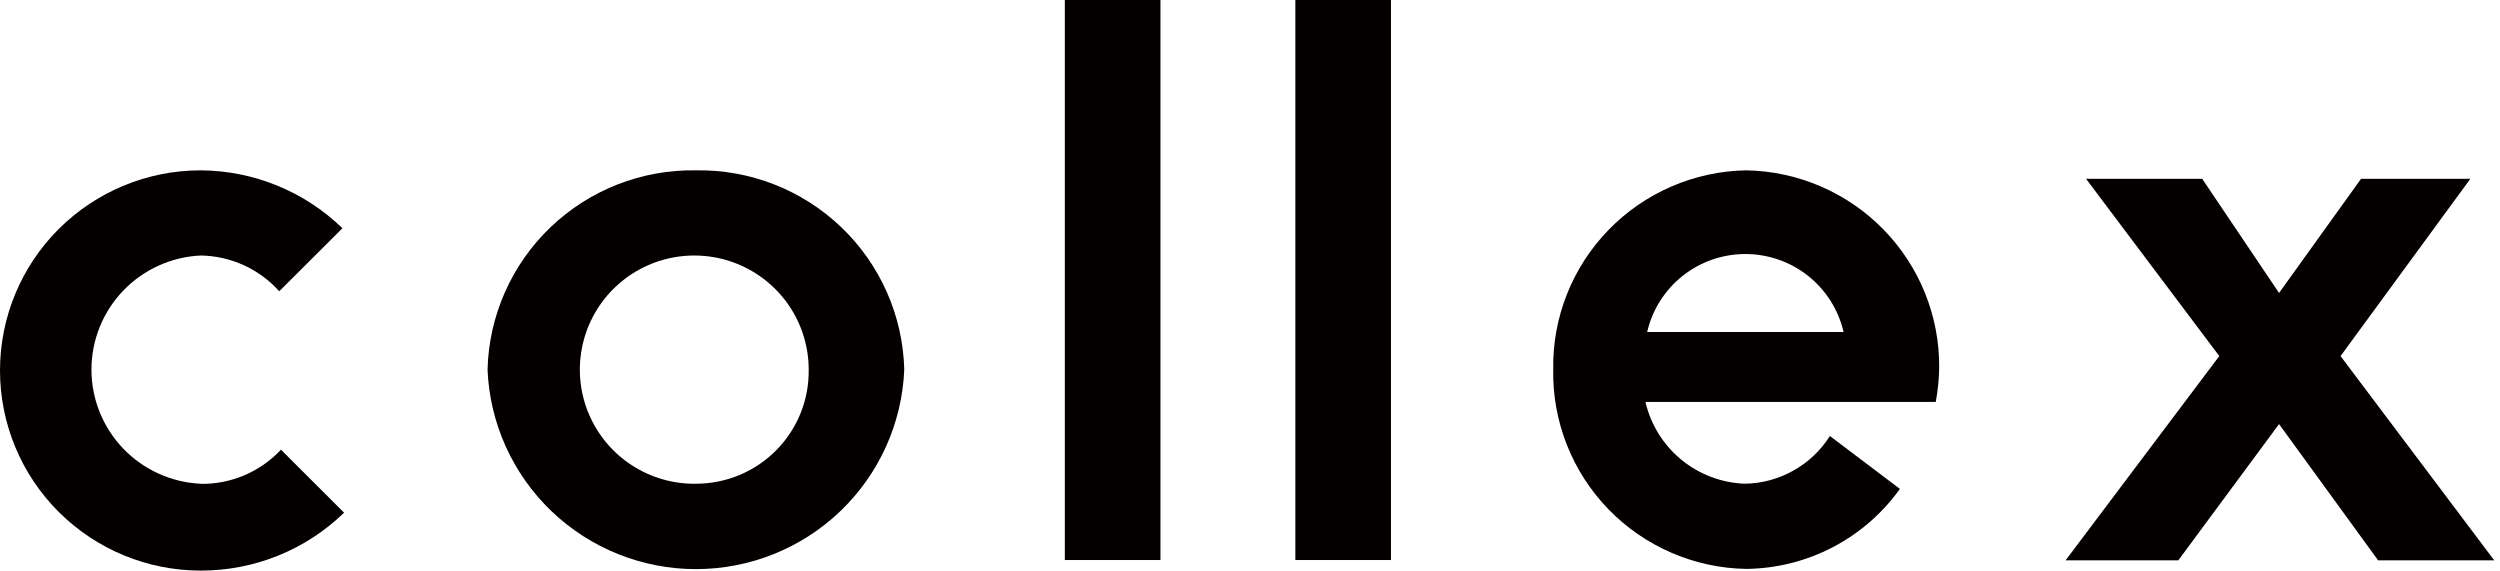
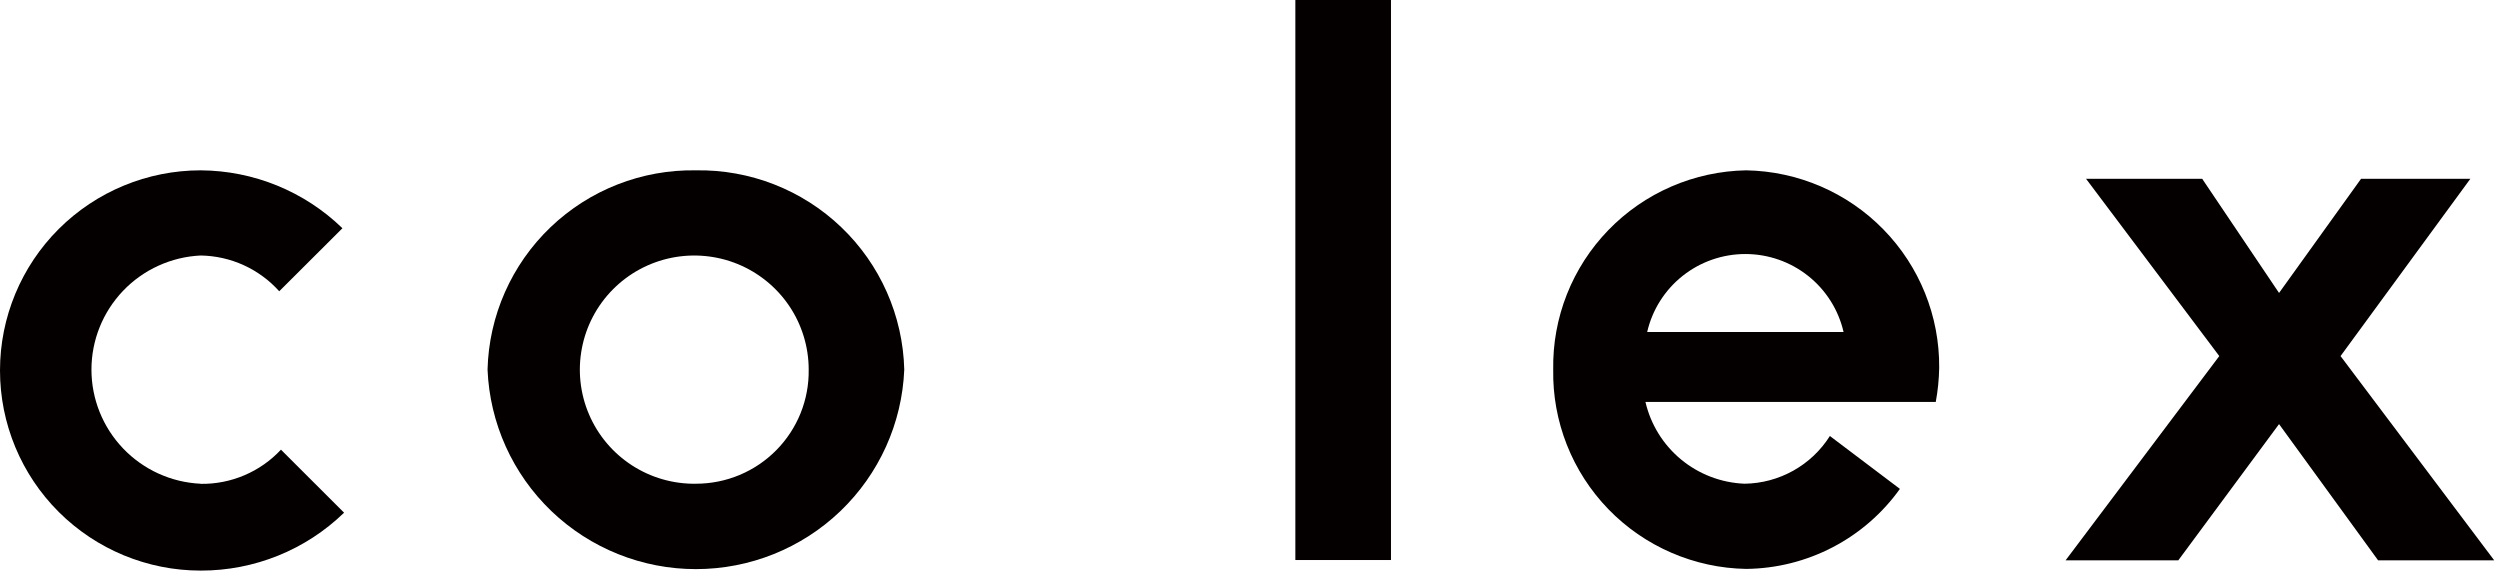
<svg xmlns="http://www.w3.org/2000/svg" width="105" height="24" viewBox="0 0 105 24" fill="none">
-   <path d="M48.739 0H44.723V23.521H48.739V0Z" fill="#040000" />
  <path d="M29.229 7.154C26.958 7.116 24.764 7.974 23.125 9.541C21.486 11.109 20.534 13.259 20.477 15.523C20.569 17.776 21.531 19.907 23.162 21.469C24.793 23.031 26.967 23.903 29.228 23.903C31.489 23.903 33.663 23.031 35.294 21.469C36.925 19.907 37.887 17.776 37.979 15.523C37.922 13.259 36.971 11.109 35.332 9.542C33.693 7.974 31.499 7.116 29.229 7.154ZM29.229 20.317C28.276 20.331 27.34 20.062 26.54 19.543C25.741 19.025 25.114 18.282 24.74 17.407C24.365 16.533 24.26 15.567 24.438 14.633C24.615 13.699 25.067 12.838 25.736 12.161C26.405 11.483 27.261 11.02 28.195 10.829C29.129 10.639 30.099 10.729 30.981 11.089C31.863 11.45 32.618 12.064 33.15 12.853C33.681 13.643 33.965 14.572 33.965 15.523C33.975 16.149 33.859 16.771 33.626 17.352C33.392 17.933 33.045 18.462 32.604 18.908C32.164 19.354 31.639 19.708 31.06 19.95C30.481 20.192 29.859 20.316 29.231 20.316L29.229 20.317Z" fill="#040000" />
  <path d="M8.428 20.317C7.192 20.26 6.026 19.73 5.172 18.837C4.318 17.944 3.841 16.758 3.841 15.524C3.841 14.29 4.318 13.104 5.172 12.211C6.026 11.319 7.192 10.789 8.428 10.731C9.052 10.741 9.668 10.879 10.235 11.137C10.803 11.396 11.312 11.769 11.728 12.233L14.382 9.586C12.787 8.038 10.653 7.167 8.428 7.154C6.193 7.154 4.049 8.04 2.468 9.616C0.888 11.192 0 13.33 0 15.559C0 17.789 0.888 19.927 2.468 21.503C4.049 23.079 6.193 23.965 8.428 23.965C10.677 23.97 12.839 23.098 14.451 21.533L11.8 18.886C11.37 19.347 10.848 19.713 10.267 19.96C9.686 20.208 9.06 20.331 8.429 20.322L8.428 20.317Z" fill="#040000" />
-   <path d="M58.421 0H54.405V23.521H58.421V0Z" fill="#040000" />
+   <path d="M58.421 0H54.405V23.521H58.421V0" fill="#040000" />
  <path d="M98.303 14.955L103.754 7.511H99.163L95.72 12.304L92.493 7.511H87.615L93.21 14.955L86.754 23.535H91.488L95.72 17.812L99.881 23.535H104.758L98.303 14.955Z" fill="#040000" />
  <path d="M73.341 7.154C72.257 7.173 71.189 7.404 70.195 7.835C69.201 8.266 68.302 8.888 67.55 9.665C66.797 10.442 66.205 11.36 65.808 12.365C65.411 13.37 65.216 14.444 65.235 15.524C65.216 16.605 65.411 17.678 65.808 18.683C66.205 19.689 66.797 20.606 67.55 21.384C68.302 22.161 69.201 22.783 70.195 23.213C71.189 23.644 72.257 23.876 73.341 23.894C74.606 23.881 75.851 23.569 76.972 22.985C78.094 22.401 79.062 21.561 79.796 20.533L76.855 18.312C76.473 18.918 75.944 19.419 75.317 19.769C74.691 20.119 73.987 20.307 73.269 20.316C72.294 20.277 71.359 19.92 70.607 19.3C69.856 18.68 69.329 17.83 69.109 16.882H81.302C81.39 16.408 81.438 15.928 81.446 15.446C81.464 13.277 80.622 11.19 79.104 9.637C77.586 8.084 75.515 7.192 73.341 7.154ZM69.181 13.945C69.395 13.014 69.92 12.183 70.669 11.588C71.418 10.993 72.348 10.669 73.305 10.669C74.263 10.669 75.193 10.993 75.942 11.588C76.691 12.183 77.216 13.014 77.43 13.945H69.181Z" fill="#040000" />
</svg>